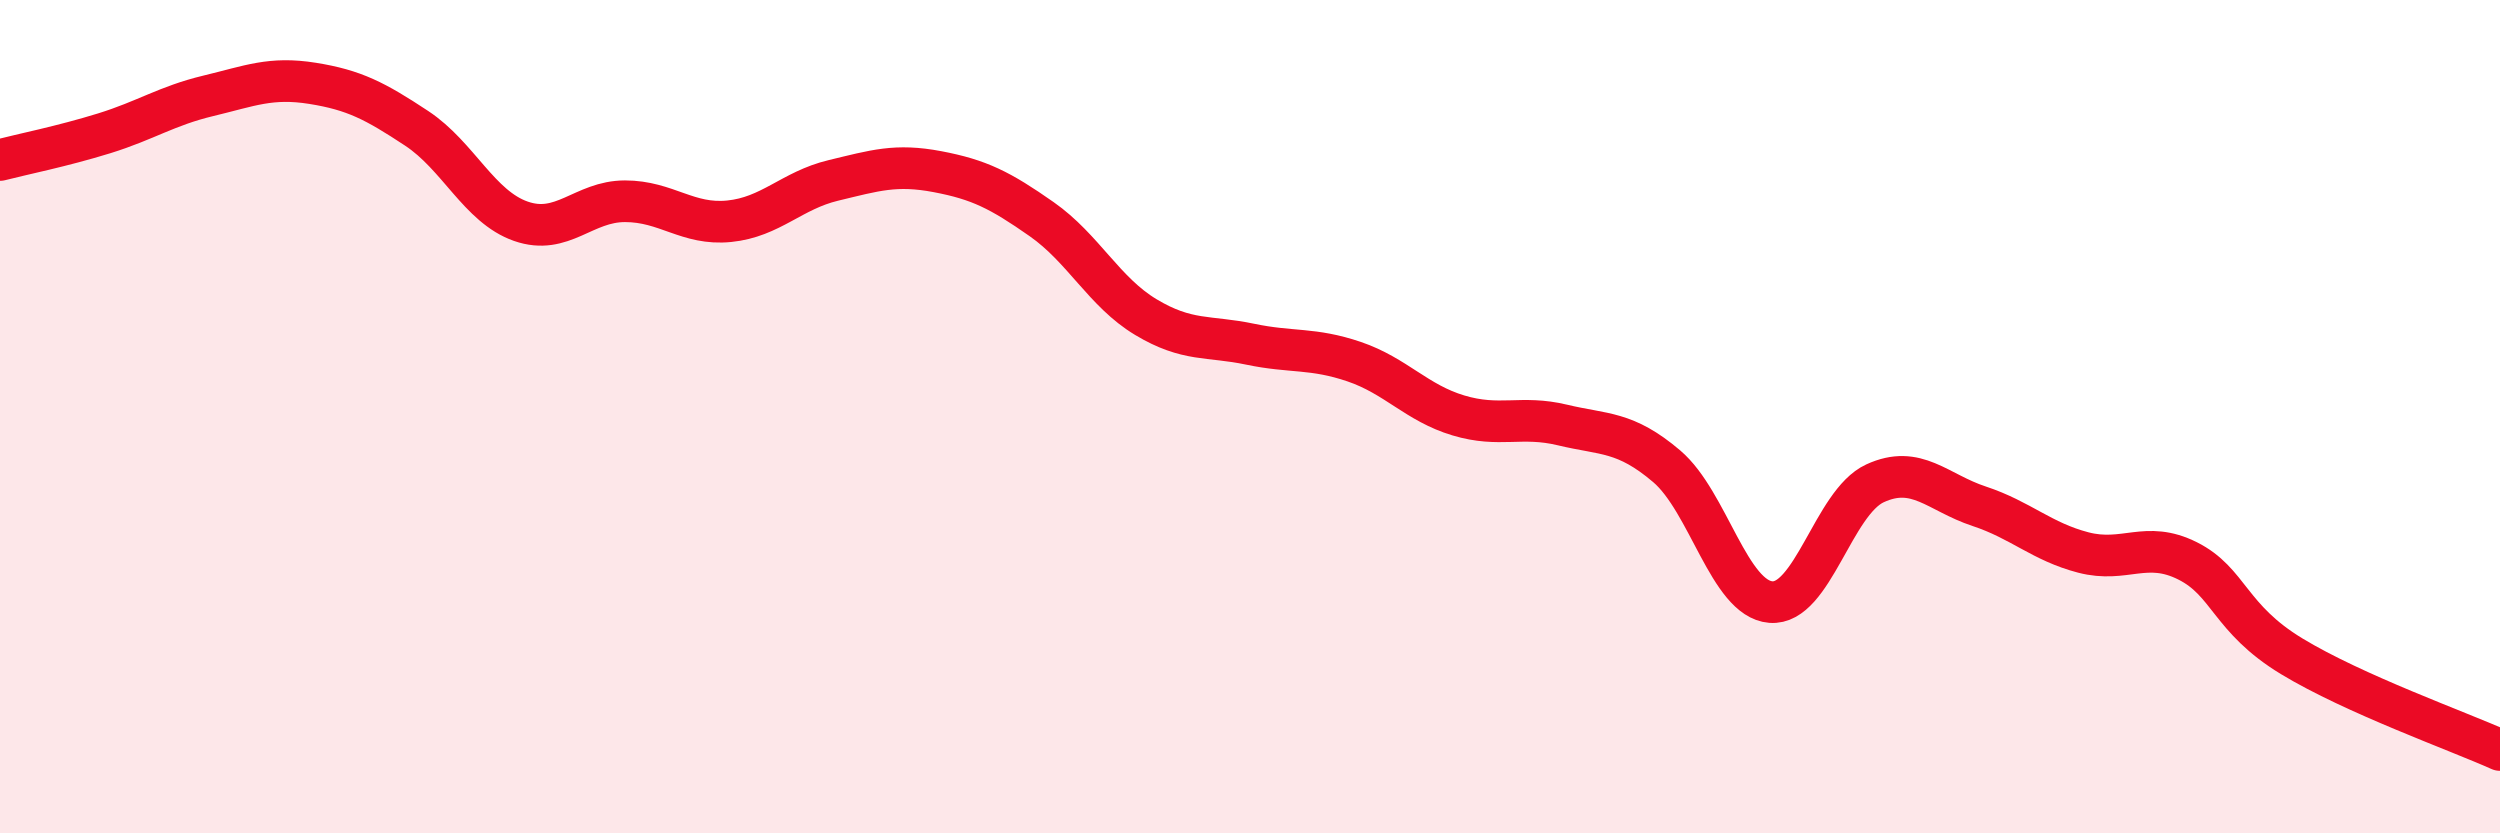
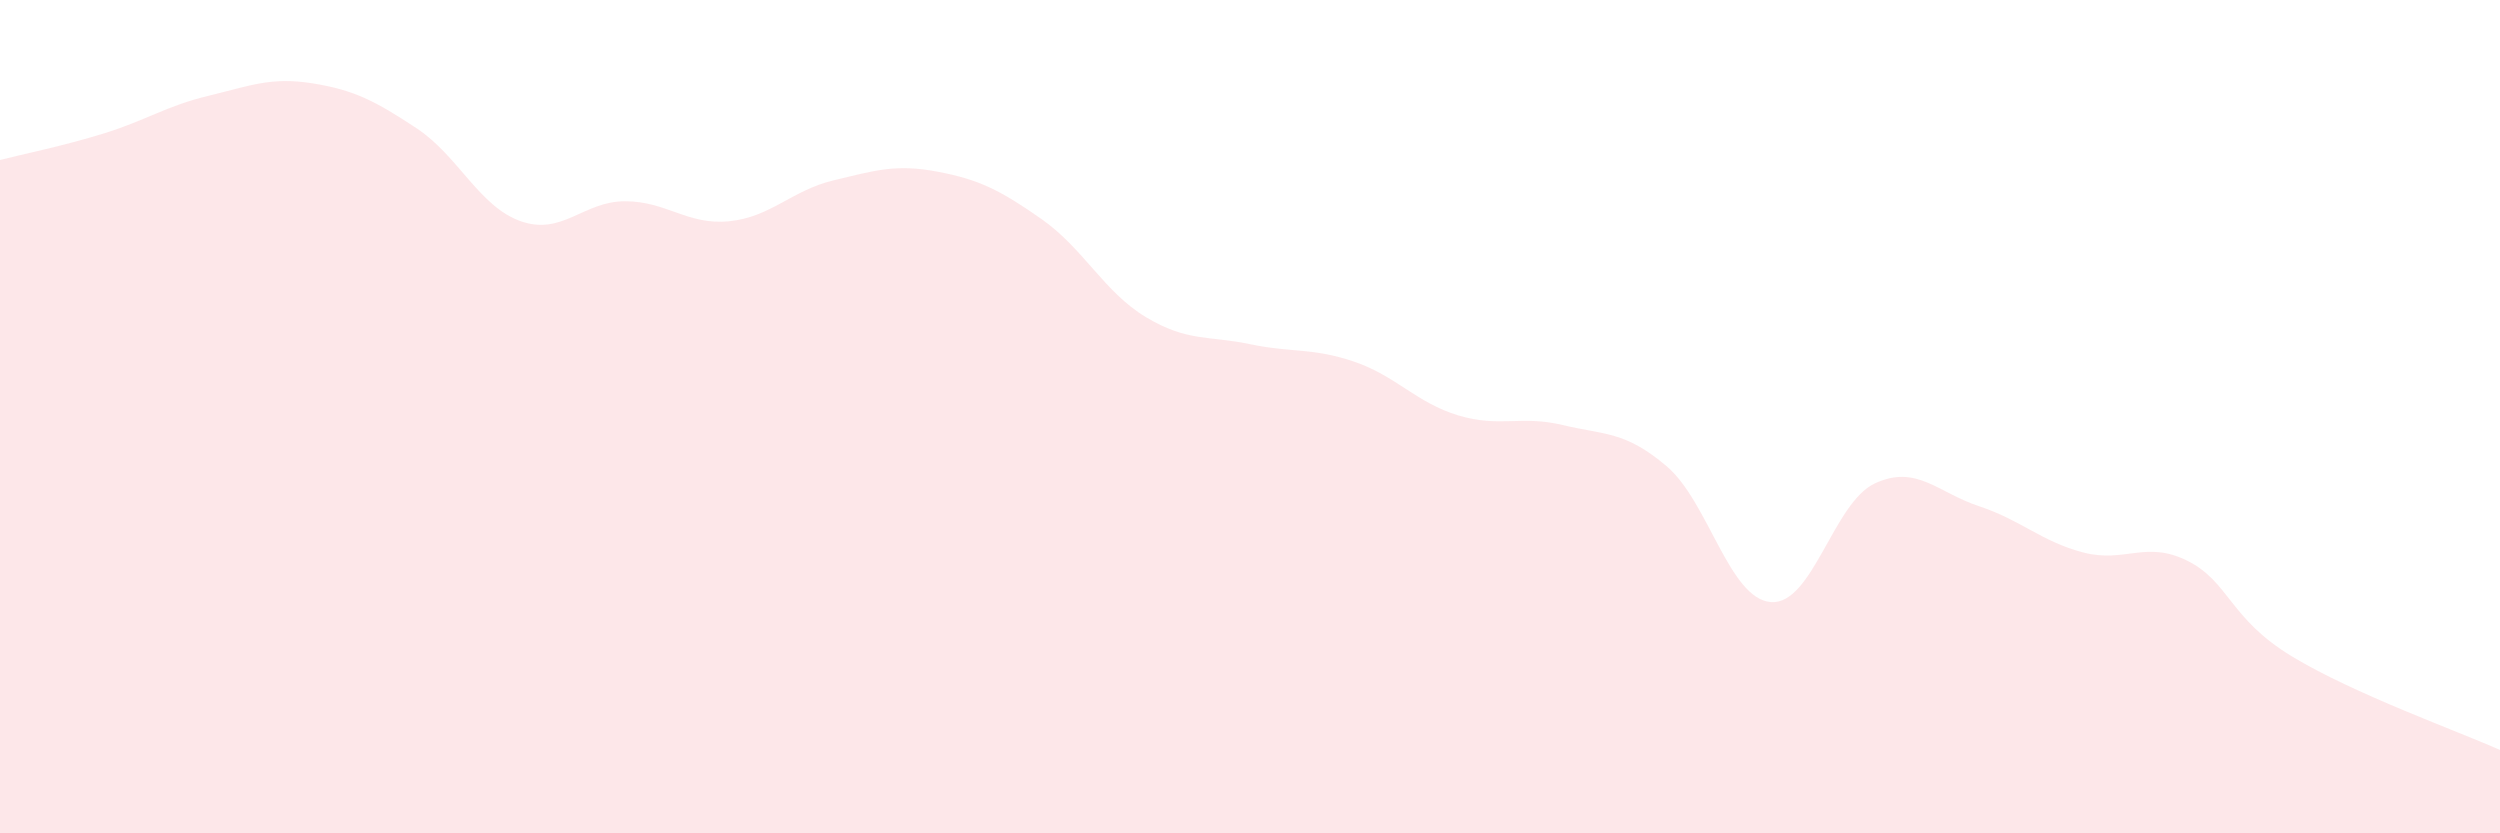
<svg xmlns="http://www.w3.org/2000/svg" width="60" height="20" viewBox="0 0 60 20">
  <path d="M 0,3.84 C 0.5,3.71 1.5,3.51 2.5,3.2 C 3.5,2.89 4,2.54 5,2.3 C 6,2.06 6.5,1.84 7.5,2 C 8.5,2.16 9,2.42 10,3.08 C 11,3.74 11.5,4.96 12.5,5.31 C 13.5,5.66 14,4.83 15,4.83 C 16,4.83 16.5,5.41 17.5,5.31 C 18.5,5.21 19,4.57 20,4.33 C 21,4.09 21.5,3.93 22.5,4.12 C 23.5,4.31 24,4.56 25,5.26 C 26,5.96 26.5,7.01 27.5,7.61 C 28.5,8.21 29,8.05 30,8.26 C 31,8.47 31.5,8.34 32.5,8.68 C 33.5,9.02 34,9.67 35,9.97 C 36,10.27 36.5,9.96 37.5,10.2 C 38.5,10.44 39,10.34 40,11.19 C 41,12.04 41.5,14.37 42.5,14.45 C 43.5,14.53 44,12.06 45,11.6 C 46,11.14 46.5,11.82 47.5,12.15 C 48.5,12.48 49,13 50,13.26 C 51,13.52 51.5,12.96 52.5,13.46 C 53.5,13.96 53.5,14.84 55,15.75 C 56.5,16.66 59,17.55 60,18L60 20L0 20Z" fill="#EB0A25" opacity="0.1" stroke-linecap="round" stroke-linejoin="round" />
-   <path d="M 0,3.84 C 0.5,3.71 1.5,3.51 2.5,3.2 C 3.5,2.89 4,2.54 5,2.3 C 6,2.06 6.5,1.84 7.5,2 C 8.5,2.16 9,2.42 10,3.08 C 11,3.74 11.5,4.96 12.5,5.31 C 13.5,5.66 14,4.83 15,4.83 C 16,4.83 16.5,5.41 17.5,5.31 C 18.5,5.21 19,4.57 20,4.33 C 21,4.09 21.5,3.93 22.5,4.12 C 23.5,4.31 24,4.56 25,5.26 C 26,5.96 26.5,7.01 27.5,7.61 C 28.5,8.21 29,8.05 30,8.26 C 31,8.47 31.5,8.34 32.5,8.68 C 33.5,9.02 34,9.67 35,9.97 C 36,10.27 36.5,9.96 37.5,10.2 C 38.5,10.44 39,10.34 40,11.19 C 41,12.04 41.5,14.37 42.5,14.45 C 43.5,14.53 44,12.06 45,11.6 C 46,11.14 46.5,11.82 47.5,12.15 C 48.5,12.48 49,13 50,13.26 C 51,13.52 51.5,12.96 52.5,13.46 C 53.5,13.96 53.5,14.84 55,15.75 C 56.5,16.66 59,17.55 60,18" stroke="#EB0A25" stroke-width="1" fill="none" stroke-linecap="round" stroke-linejoin="round" />
</svg>